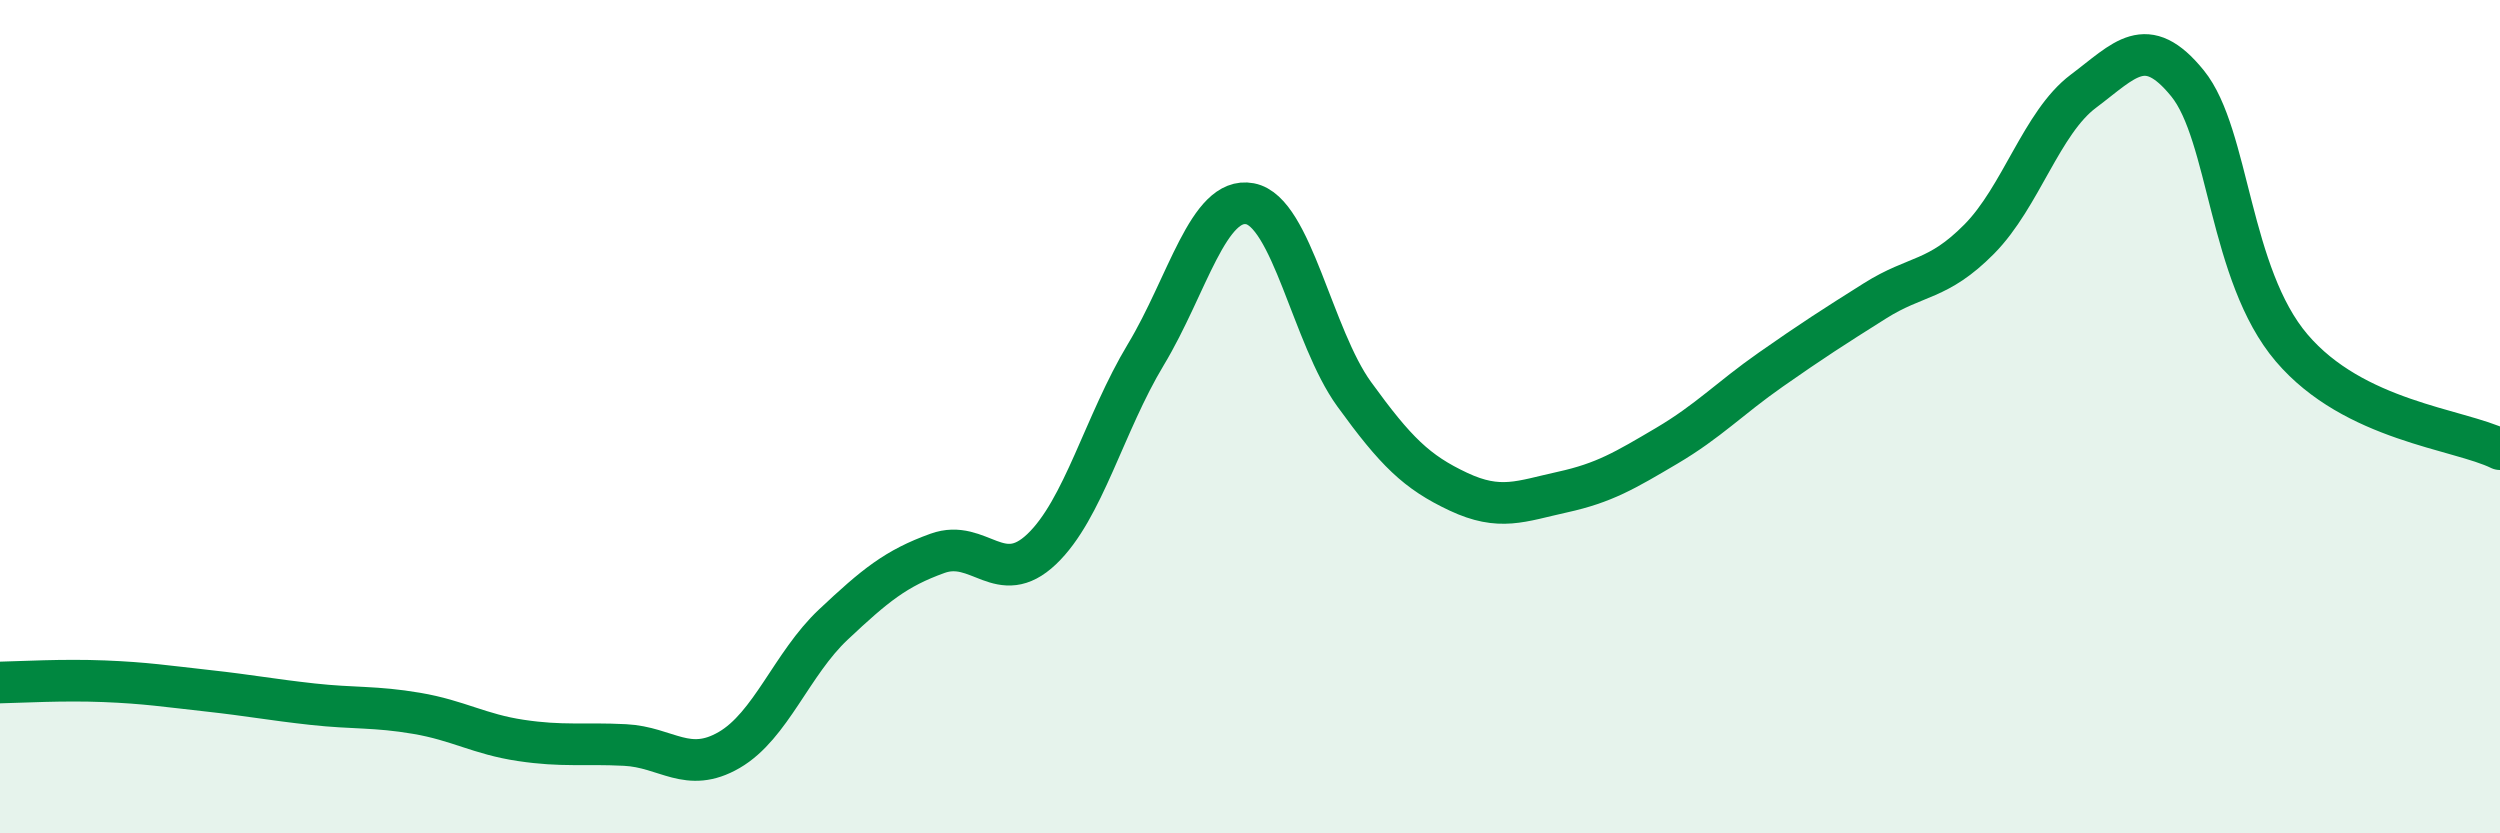
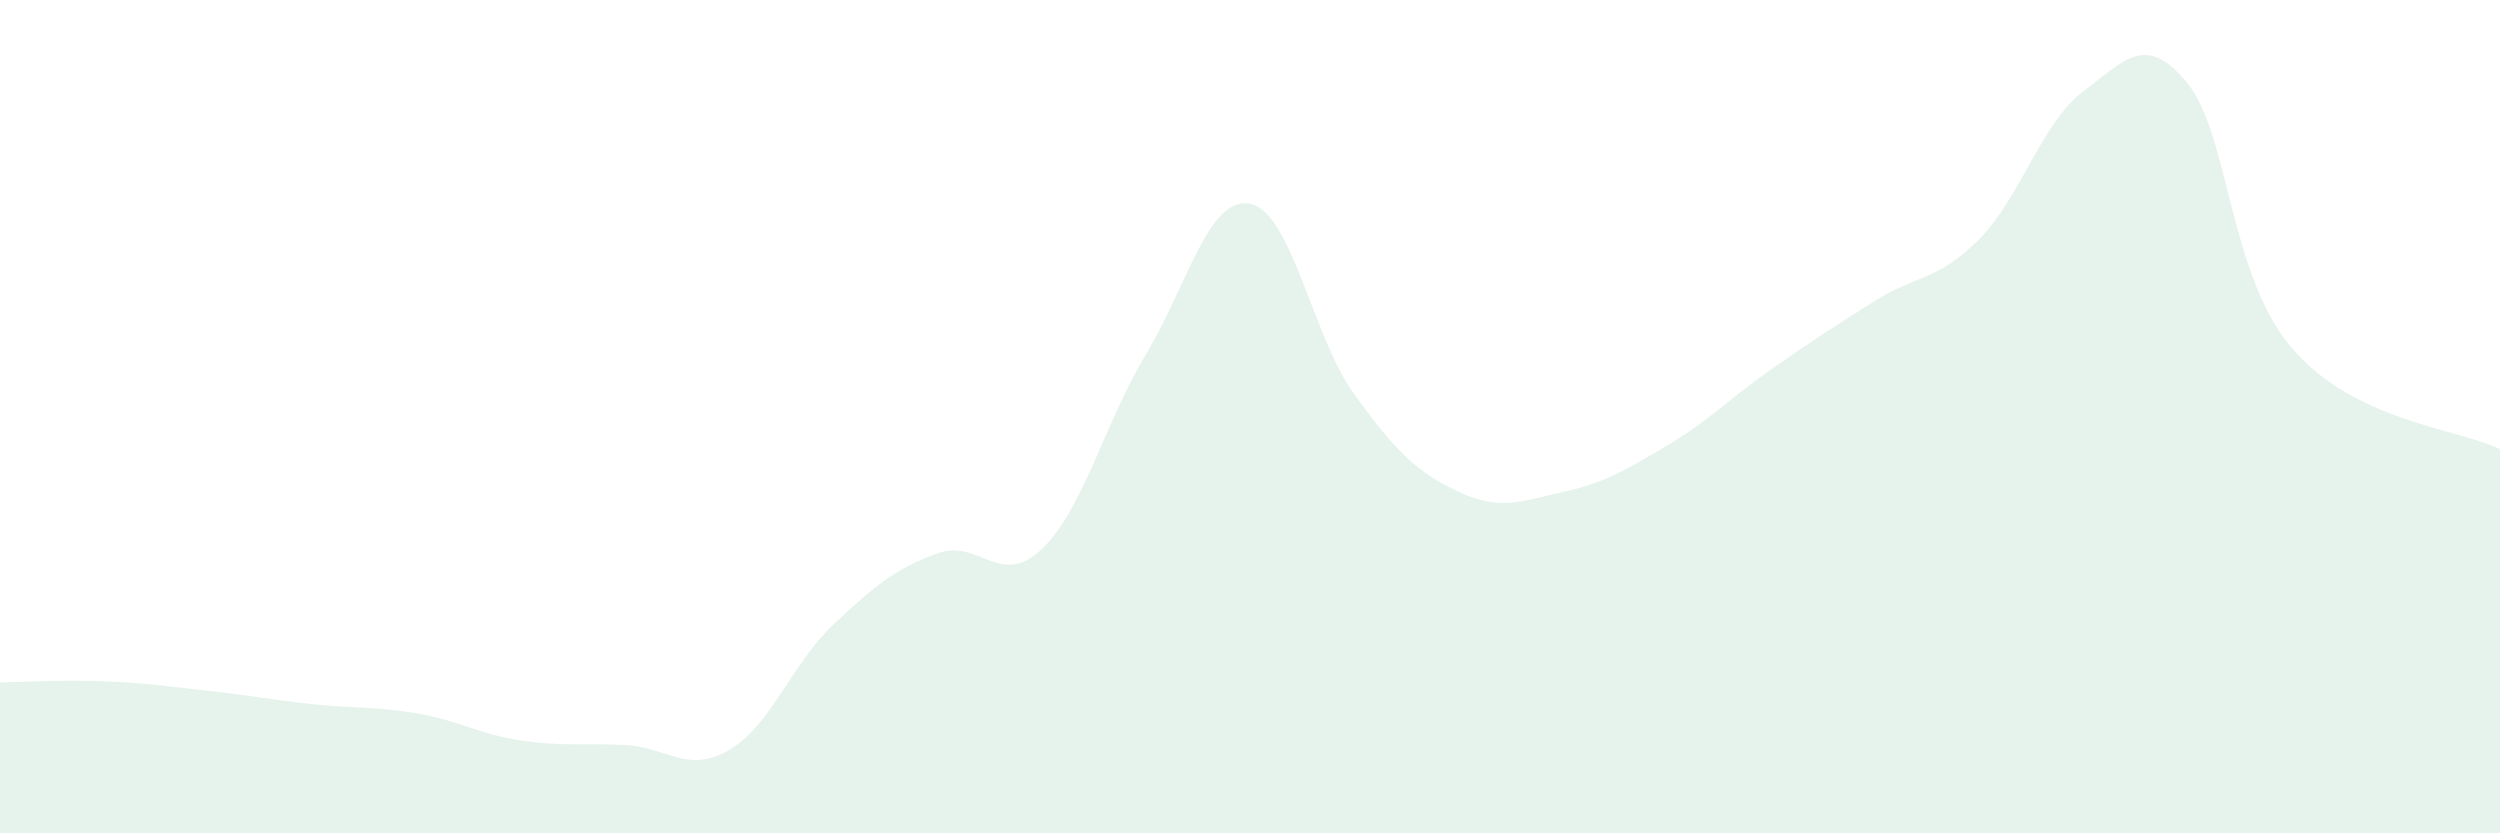
<svg xmlns="http://www.w3.org/2000/svg" width="60" height="20" viewBox="0 0 60 20">
  <path d="M 0,16.38 C 0.5,16.37 1.5,16.31 2.5,16.35 C 3.5,16.39 4,16.47 5,16.58 C 6,16.69 6.5,16.79 7.5,16.9 C 8.5,17.01 9,16.95 10,17.12 C 11,17.29 11.5,17.62 12.5,17.77 C 13.5,17.92 14,17.83 15,17.88 C 16,17.93 16.5,18.58 17.5,18 C 18.5,17.42 19,15.93 20,14.99 C 21,14.05 21.5,13.64 22.5,13.28 C 23.5,12.92 24,14.13 25,13.18 C 26,12.23 26.5,10.17 27.5,8.51 C 28.5,6.85 29,4.7 30,4.89 C 31,5.08 31.5,8.08 32.5,9.46 C 33.5,10.84 34,11.33 35,11.8 C 36,12.27 36.5,12.03 37.5,11.81 C 38.5,11.59 39,11.29 40,10.7 C 41,10.11 41.5,9.57 42.5,8.87 C 43.5,8.17 44,7.85 45,7.22 C 46,6.59 46.5,6.75 47.5,5.74 C 48.5,4.73 49,2.94 50,2.19 C 51,1.44 51.5,0.77 52.5,2 C 53.5,3.23 53.5,6.59 55,8.35 C 56.5,10.11 59,10.29 60,10.78L60 20L0 20Z" fill="#008740" opacity="0.1" stroke-linecap="round" stroke-linejoin="round" />
-   <path d="M 0,16.38 C 0.5,16.37 1.5,16.31 2.5,16.35 C 3.5,16.39 4,16.47 5,16.58 C 6,16.69 6.5,16.79 7.5,16.9 C 8.5,17.01 9,16.95 10,17.12 C 11,17.29 11.5,17.62 12.5,17.77 C 13.5,17.92 14,17.83 15,17.88 C 16,17.93 16.5,18.58 17.5,18 C 18.5,17.42 19,15.93 20,14.99 C 21,14.05 21.5,13.64 22.5,13.28 C 23.5,12.92 24,14.13 25,13.18 C 26,12.23 26.5,10.17 27.5,8.51 C 28.5,6.85 29,4.7 30,4.89 C 31,5.08 31.5,8.08 32.5,9.46 C 33.5,10.84 34,11.33 35,11.8 C 36,12.27 36.5,12.03 37.5,11.81 C 38.5,11.59 39,11.29 40,10.7 C 41,10.11 41.5,9.57 42.5,8.87 C 43.5,8.17 44,7.85 45,7.22 C 46,6.59 46.5,6.75 47.5,5.74 C 48.5,4.73 49,2.94 50,2.19 C 51,1.44 51.5,0.77 52.5,2 C 53.5,3.23 53.5,6.59 55,8.35 C 56.5,10.11 59,10.29 60,10.78" stroke="#008740" stroke-width="1" fill="none" stroke-linecap="round" stroke-linejoin="round" />
</svg>